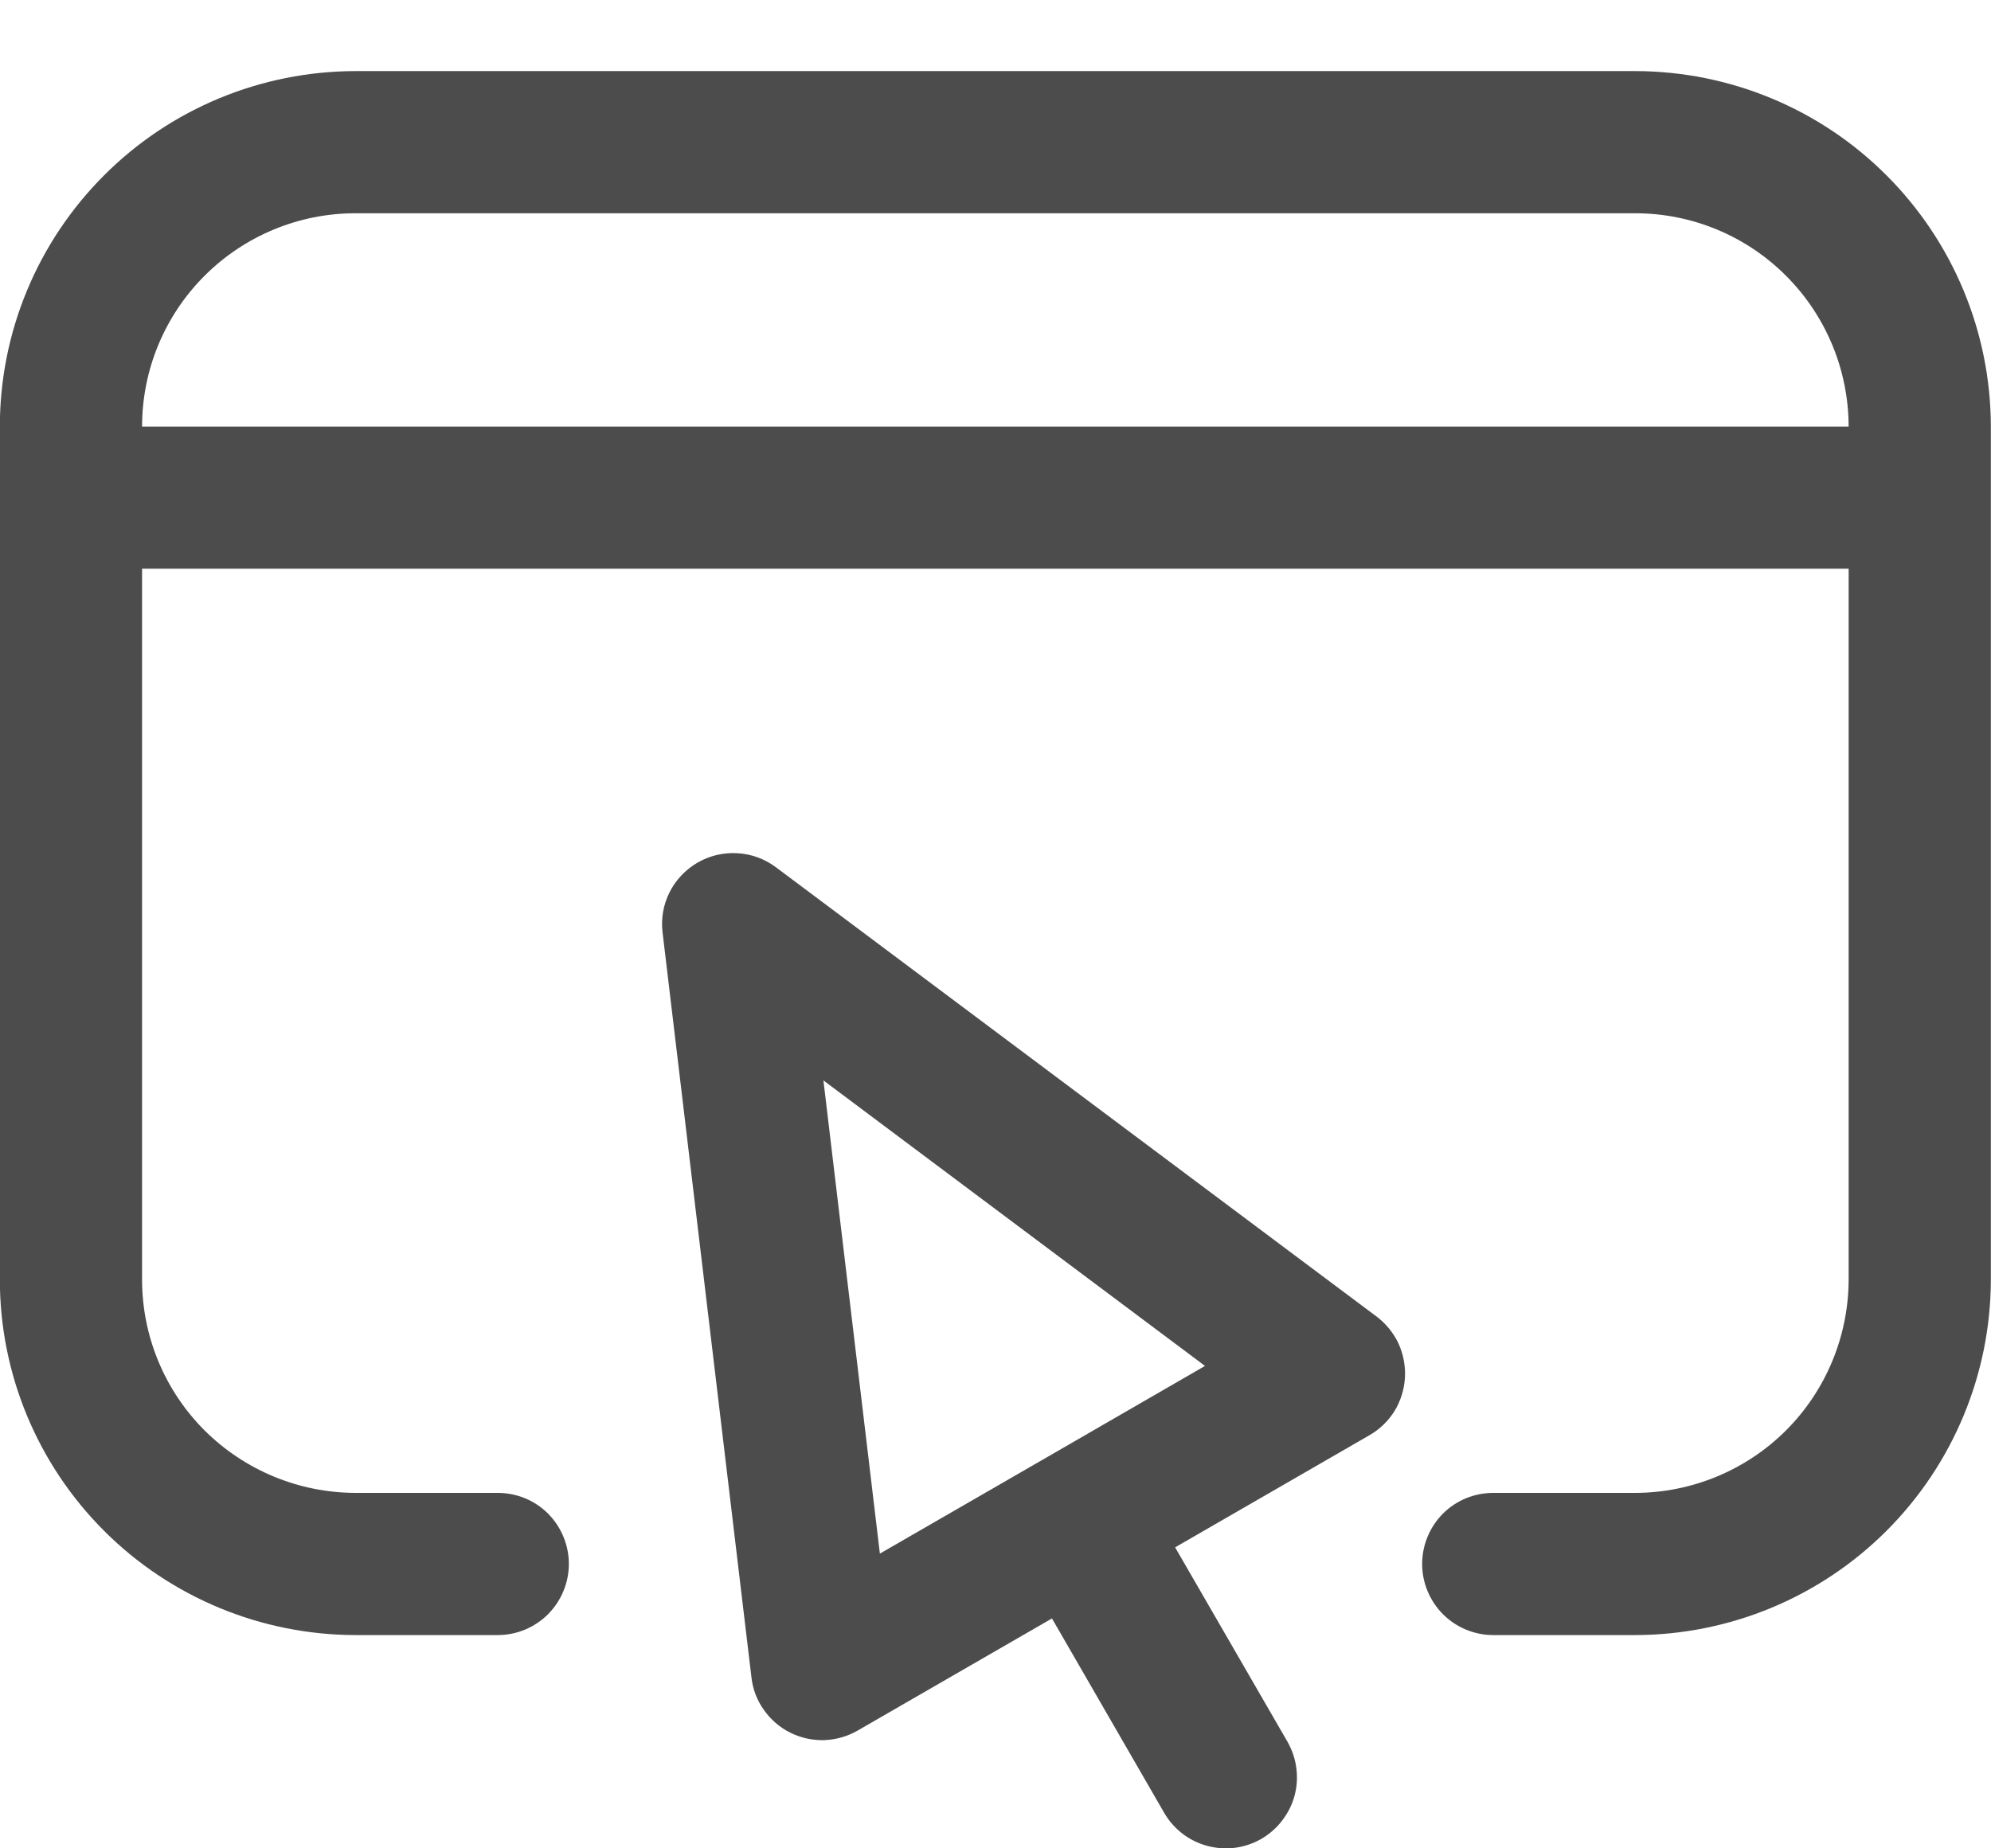
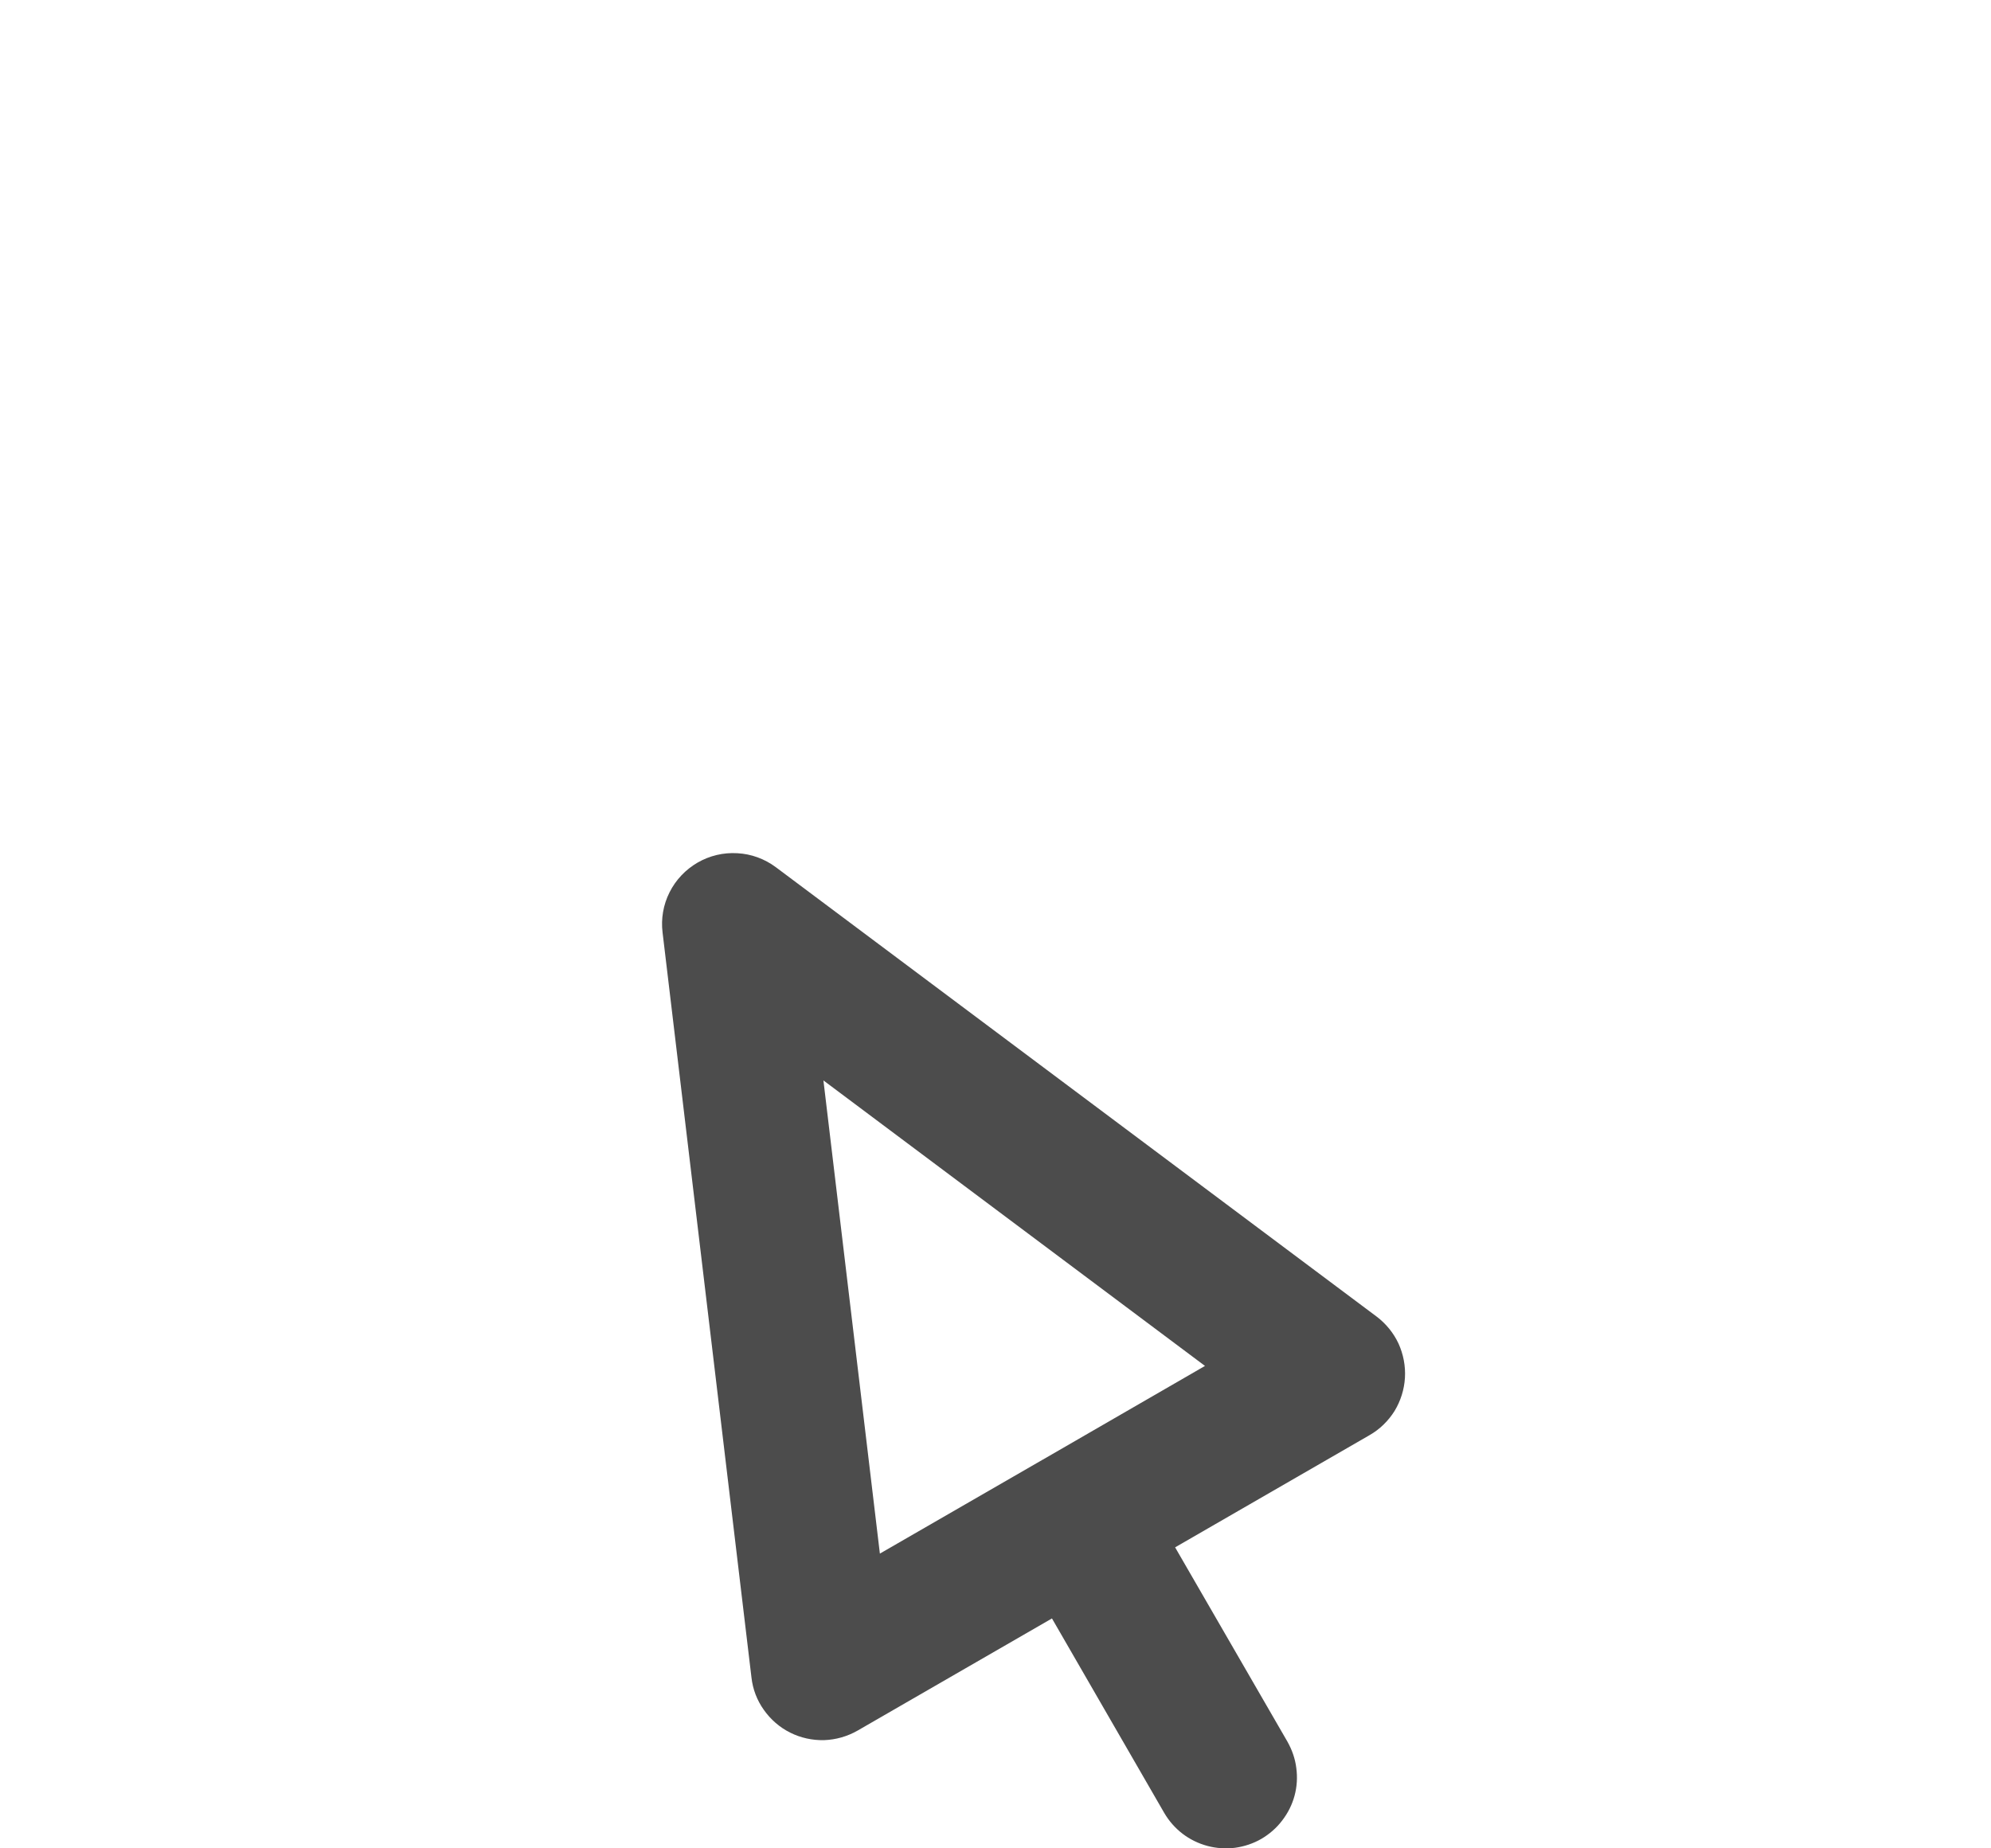
<svg xmlns="http://www.w3.org/2000/svg" width="14" height="13" viewBox="0 0 14 13" fill="none">
-   <path d="M13.999 3C13.998 2.337 13.734 1.702 13.265 1.233C12.797 0.764 12.161 0.501 11.499 0.5H2.499C1.836 0.501 1.2 0.764 0.732 1.233C0.263 1.702 -0.001 2.337 -0.001 3V9C-0.001 9.663 0.263 10.298 0.732 10.767C1.2 11.235 1.836 11.499 2.499 11.5H3.5C3.633 11.5 3.76 11.447 3.854 11.353C3.947 11.259 4 11.132 4 11C4 10.867 3.947 10.74 3.854 10.646C3.76 10.552 3.633 10.5 3.5 10.5H2.499C2.101 10.499 1.72 10.341 1.438 10.06C1.157 9.779 0.999 9.397 0.999 9V4H12.999V9C12.998 9.397 12.84 9.779 12.559 10.06C12.278 10.341 11.896 10.499 11.499 10.5H10.5C10.367 10.5 10.24 10.552 10.146 10.646C10.053 10.74 10 10.867 10 11C10 11.132 10.053 11.259 10.146 11.353C10.24 11.447 10.367 11.5 10.5 11.5H11.499C12.161 11.499 12.797 11.235 13.265 10.767C13.734 10.298 13.998 9.663 13.999 9V3ZM0.999 3C0.999 2.602 1.157 2.221 1.438 1.94C1.72 1.658 2.101 1.5 2.499 1.5H11.499C11.896 1.5 12.278 1.658 12.559 1.94C12.84 2.221 12.998 2.602 12.999 3H0.999Z" fill="black" fill-opacity="0.7" />
  <path d="M9.68 9.26L5.455 6.099C5.377 6.041 5.283 6.006 5.185 6.001C5.087 5.995 4.99 6.018 4.905 6.067C4.821 6.116 4.752 6.188 4.708 6.276C4.664 6.363 4.647 6.462 4.659 6.559L5.284 11.798C5.293 11.88 5.323 11.959 5.371 12.026C5.419 12.094 5.482 12.149 5.556 12.186C5.63 12.223 5.712 12.241 5.795 12.239C5.878 12.236 5.958 12.213 6.03 12.172L7.397 11.383L8.186 12.75C8.219 12.807 8.263 12.857 8.315 12.897C8.367 12.937 8.427 12.966 8.49 12.983C8.553 13 8.62 13.004 8.685 12.996C8.75 12.987 8.813 12.966 8.87 12.933C8.926 12.9 8.976 12.857 9.016 12.804C9.056 12.752 9.086 12.693 9.103 12.629C9.12 12.566 9.124 12.5 9.115 12.434C9.107 12.369 9.085 12.307 9.053 12.25L8.263 10.883L9.63 10.094C9.702 10.053 9.762 9.994 9.806 9.924C9.849 9.853 9.874 9.773 9.879 9.691C9.884 9.608 9.868 9.525 9.834 9.45C9.799 9.375 9.746 9.31 9.68 9.26ZM7.331 10.267L7.33 10.267L7.329 10.268L6.187 10.927L5.79 7.599L8.473 9.607L7.331 10.267Z" fill="black" fill-opacity="0.7" />
</svg>